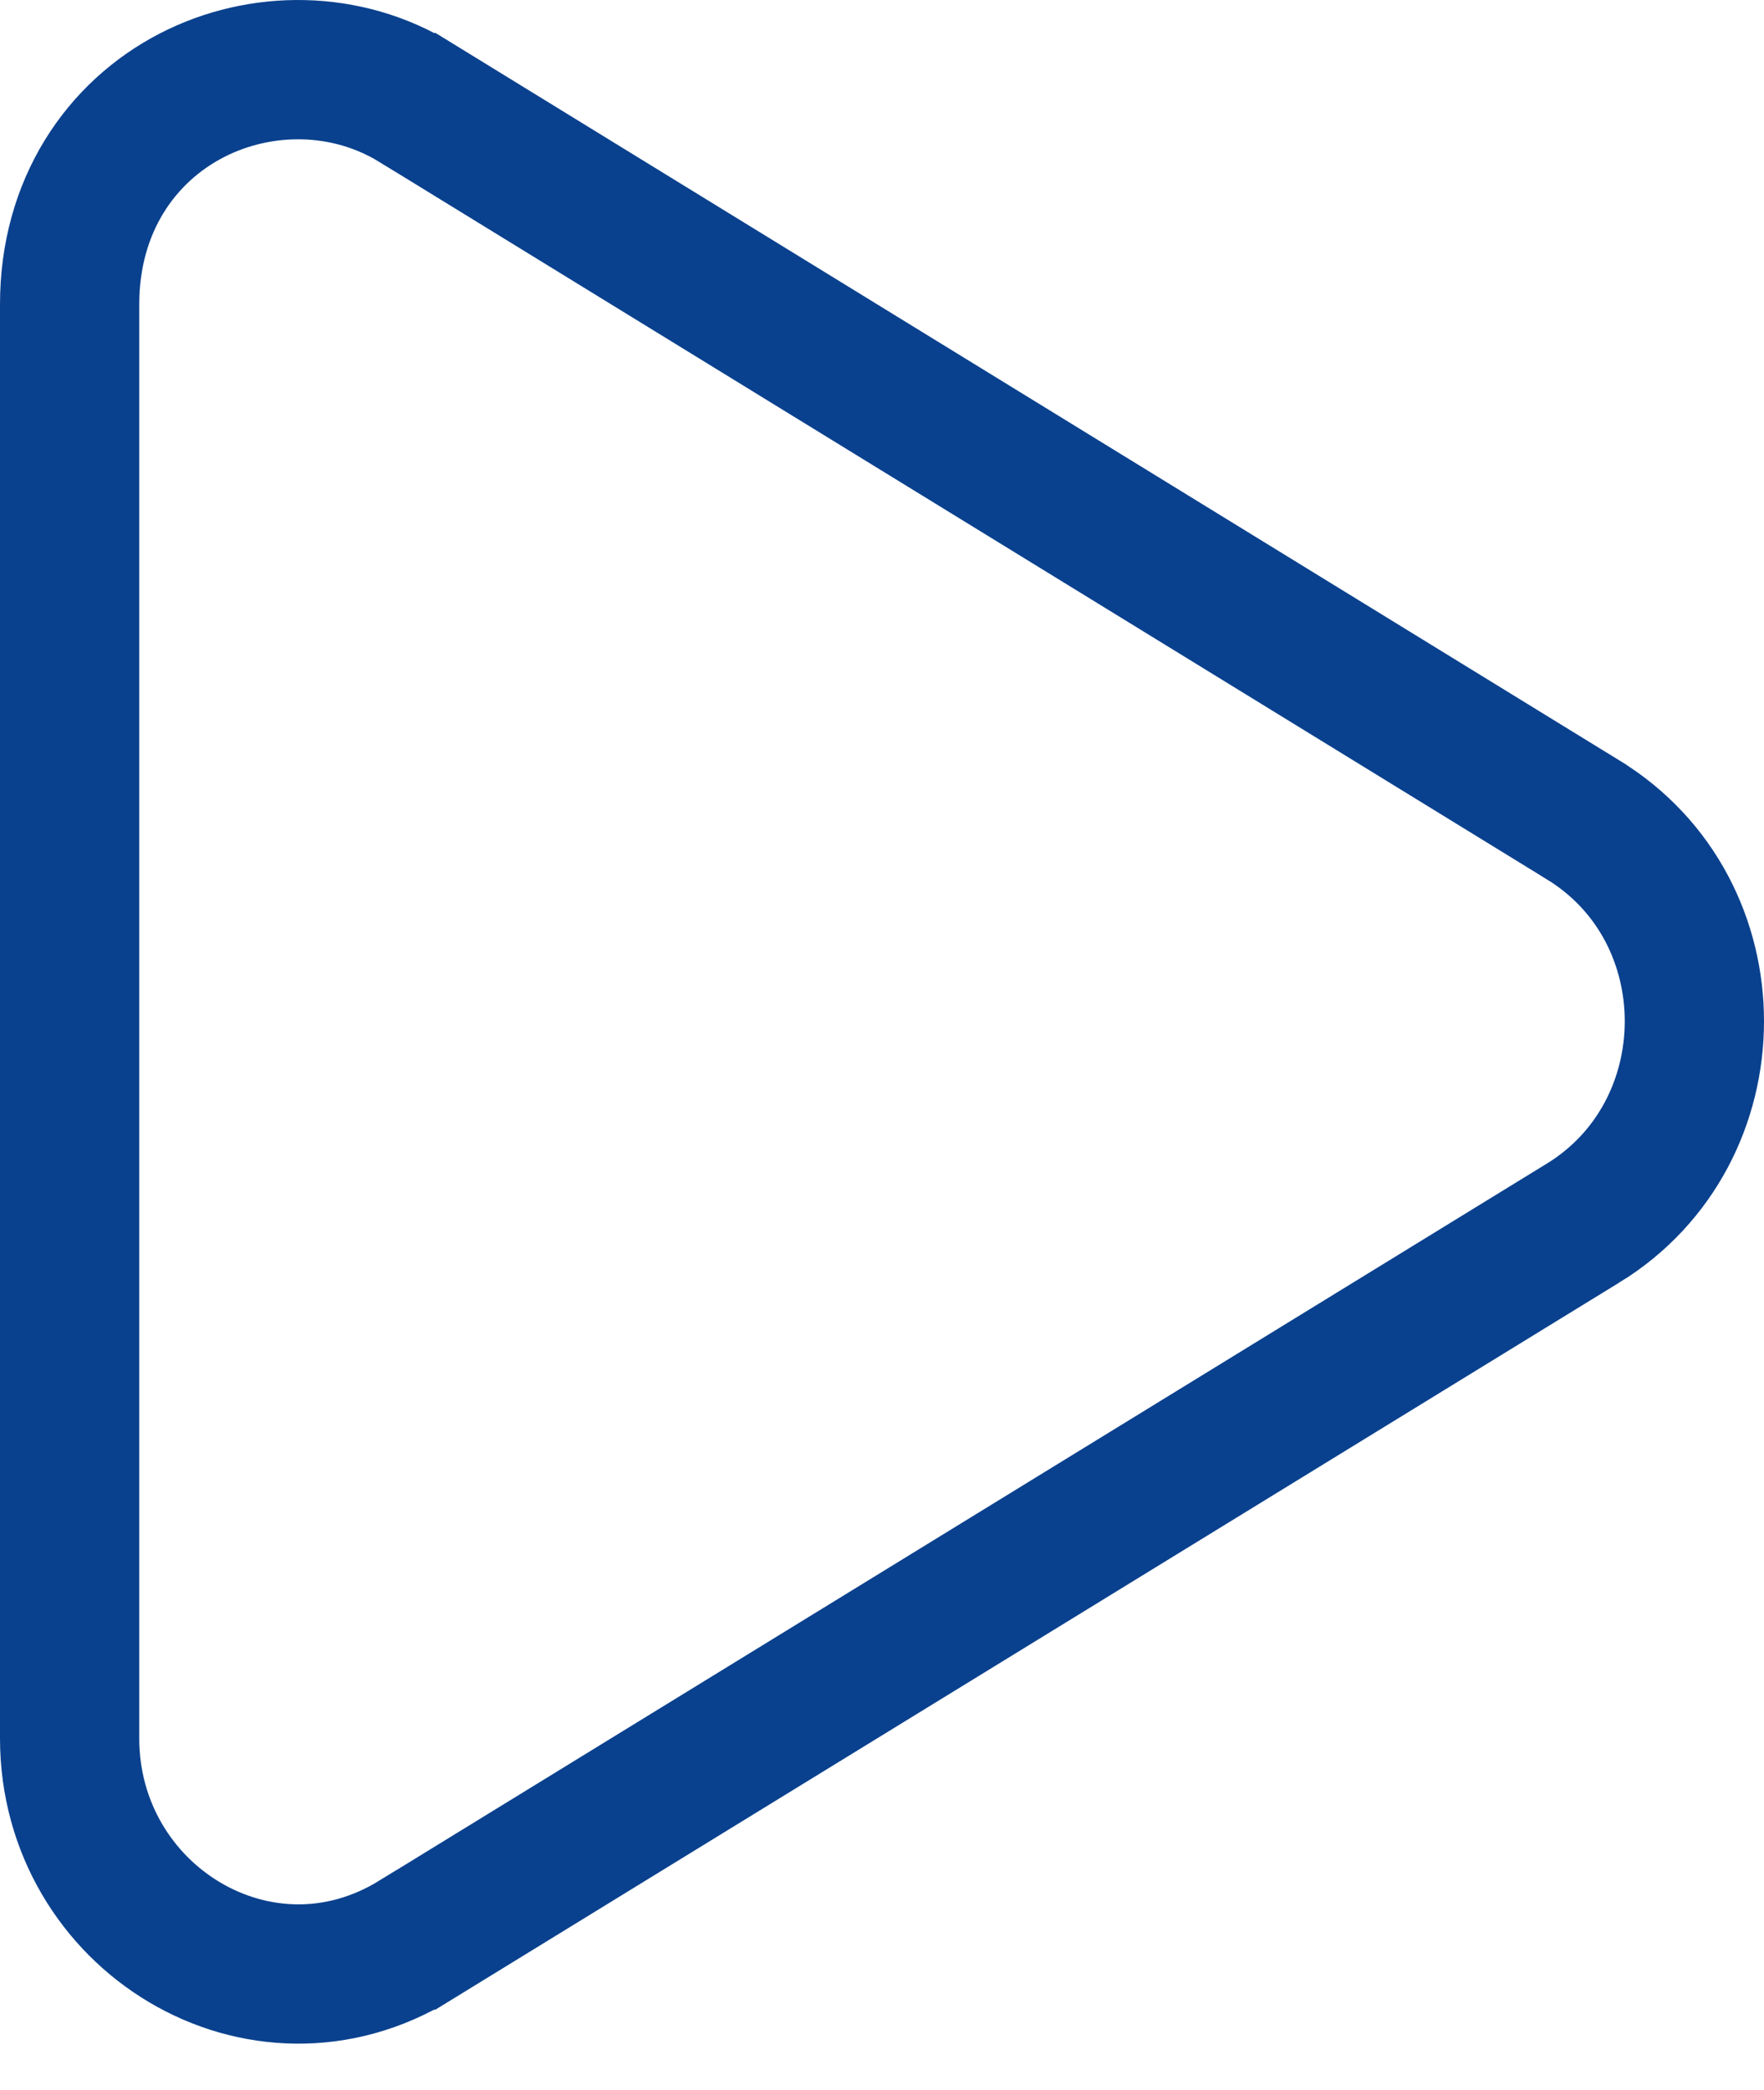
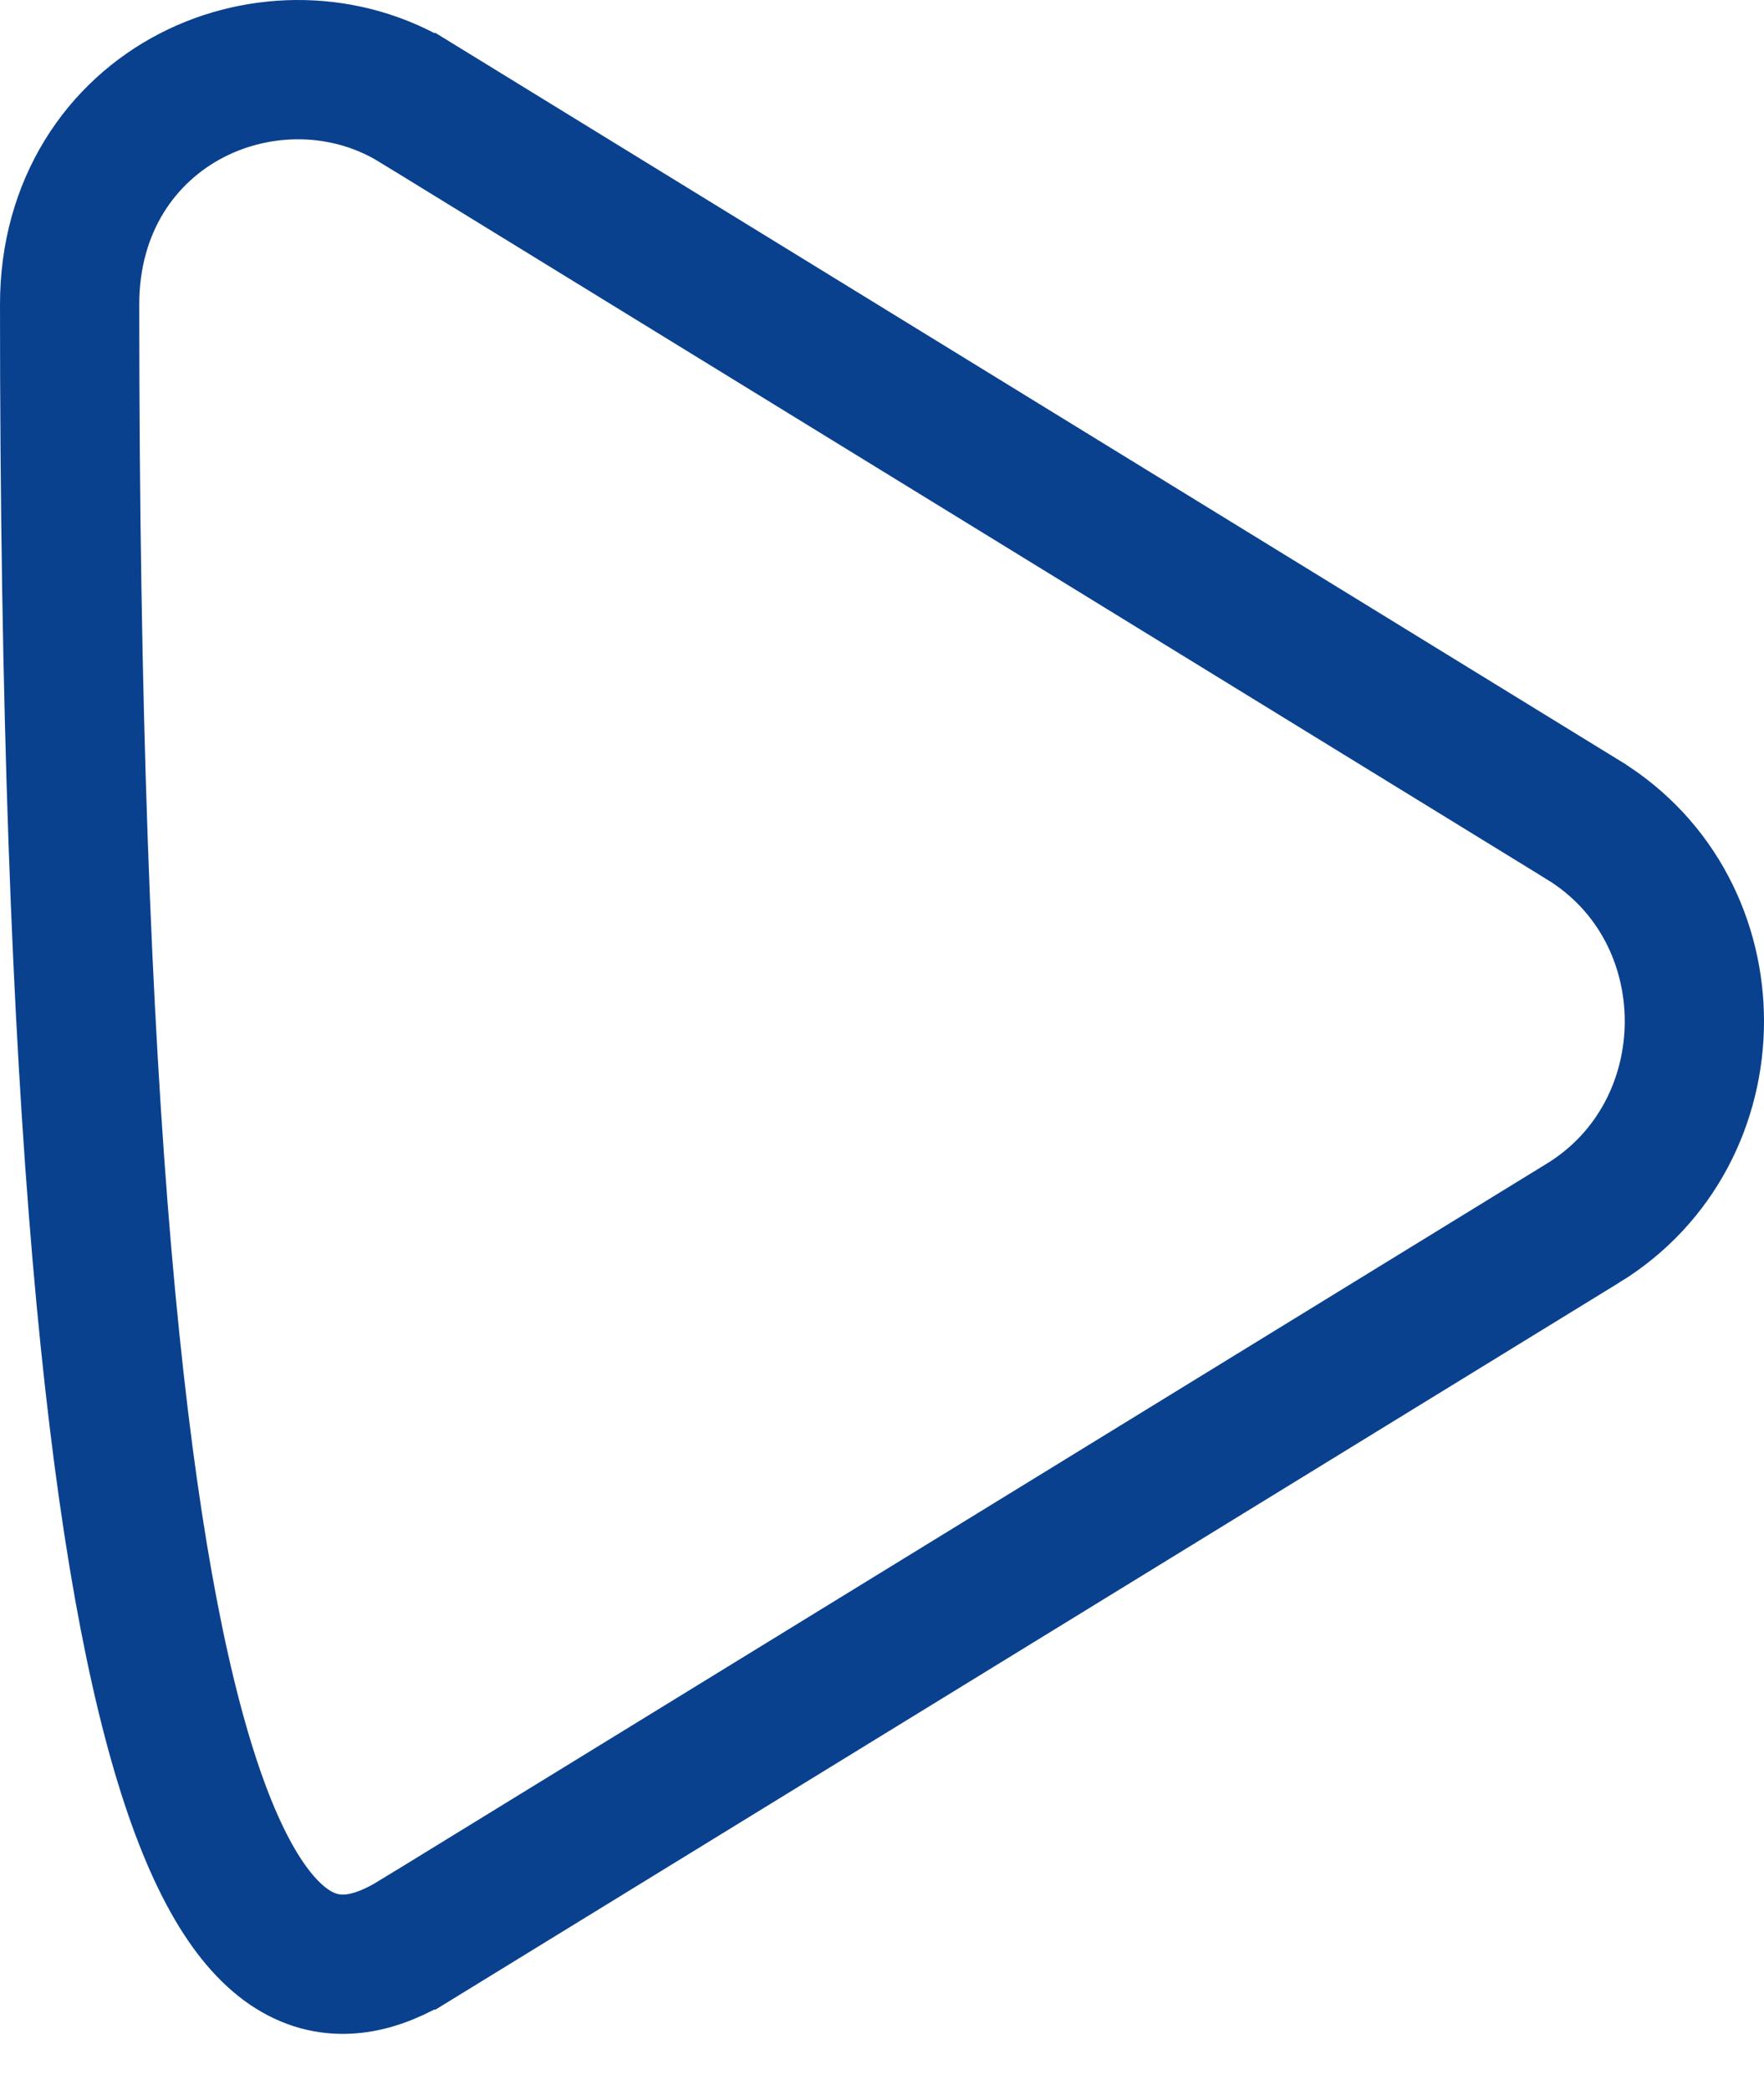
<svg xmlns="http://www.w3.org/2000/svg" width="38" height="45" viewBox="0 0 38 45" fill="none">
-   <path d="M8.957 2.209L8.956 2.209C7.462 1.291 5.608 1.292 4.132 2.053C2.601 2.843 1.5 4.434 1.5 6.553V37.434C1.5 41.301 5.619 43.833 8.957 41.776C8.958 41.776 8.958 41.776 8.958 41.776L34.098 26.341C34.099 26.341 34.099 26.341 34.099 26.341C37.292 24.385 37.309 19.613 34.099 17.653C34.098 17.652 34.097 17.652 34.096 17.651L8.957 2.209Z" stroke="#0A418E" stroke-width="3" />
+   <path d="M8.957 2.209L8.956 2.209C7.462 1.291 5.608 1.292 4.132 2.053C2.601 2.843 1.5 4.434 1.5 6.553C1.5 41.301 5.619 43.833 8.957 41.776C8.958 41.776 8.958 41.776 8.958 41.776L34.098 26.341C34.099 26.341 34.099 26.341 34.099 26.341C37.292 24.385 37.309 19.613 34.099 17.653C34.098 17.652 34.097 17.652 34.096 17.651L8.957 2.209Z" stroke="#0A418E" stroke-width="3" />
</svg>